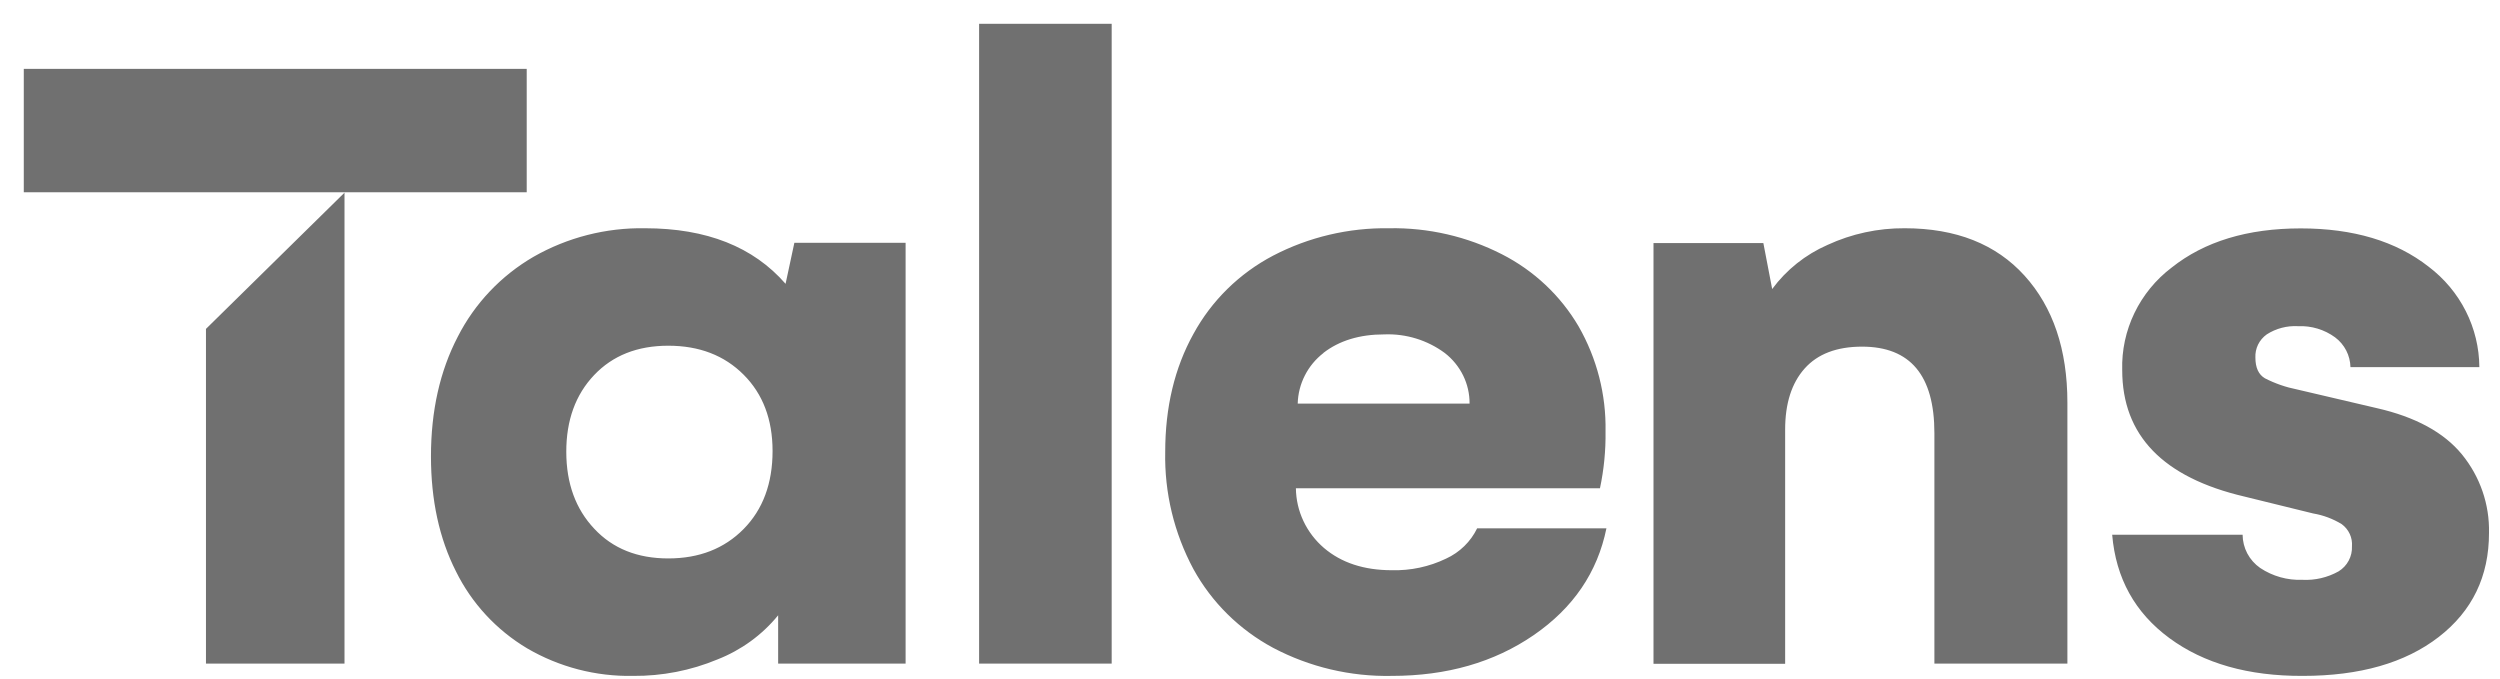
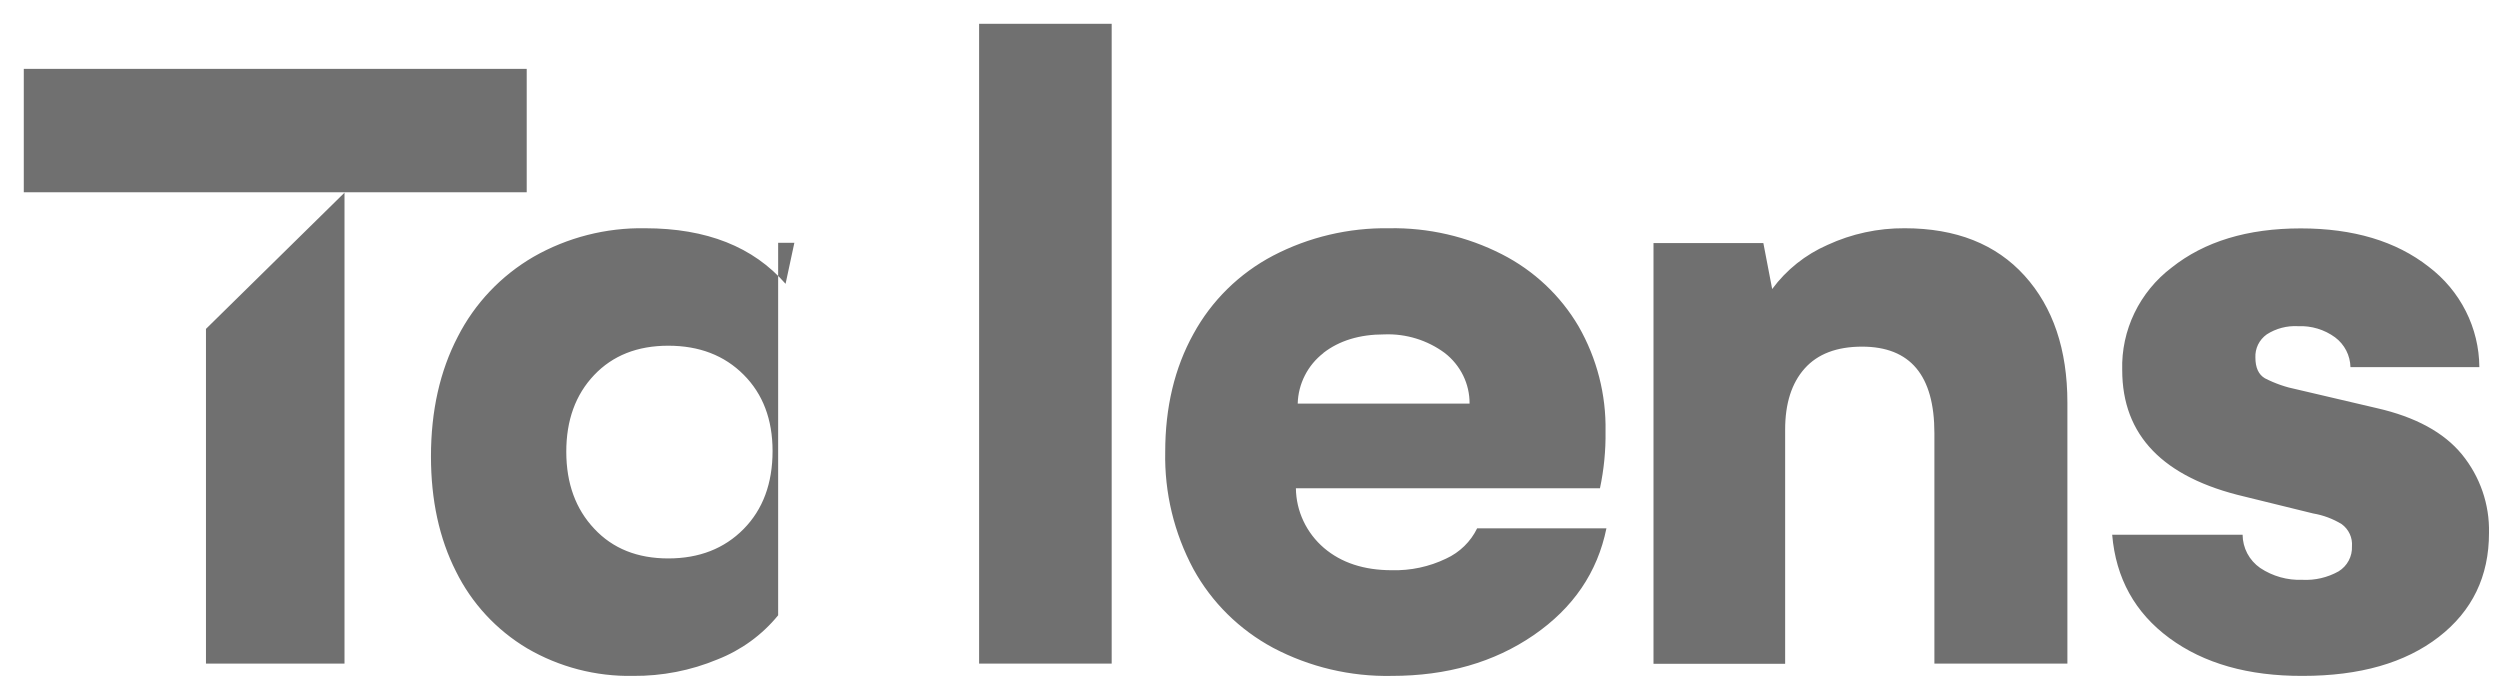
<svg xmlns="http://www.w3.org/2000/svg" width="70" height="19" viewBox="0 0 70 19" fill="none">
-   <path id="talens-logo" fill-rule="evenodd" clip-rule="evenodd" d="M31.127 0.667H27.415V18.58H31.127V0.667ZM21.996 7.947C21.094 6.911 19.784 6.392 18.063 6.391C16.968 6.372 15.888 6.648 14.941 7.189C14.03 7.718 13.293 8.495 12.819 9.426C12.318 10.387 12.067 11.505 12.067 12.78C12.067 14.004 12.3 15.077 12.767 15.999C13.206 16.89 13.898 17.639 14.759 18.153C15.655 18.677 16.683 18.945 17.725 18.925C18.536 18.932 19.34 18.776 20.087 18.465C20.753 18.204 21.34 17.778 21.788 17.228V18.58H25.357V6.799H22.242L21.996 7.947ZM20.821 14.813C20.28 15.361 19.577 15.636 18.712 15.636C17.847 15.636 17.157 15.359 16.641 14.806C16.119 14.254 15.857 13.536 15.856 12.652C15.855 11.767 16.115 11.051 16.635 10.503C17.154 9.955 17.846 9.68 18.712 9.68C19.578 9.68 20.281 9.95 20.821 10.491C21.361 11.031 21.631 11.743 21.632 12.626C21.632 13.535 21.362 14.264 20.821 14.813ZM38.971 15.966C39.497 15.98 40.018 15.869 40.489 15.642C40.871 15.467 41.179 15.167 41.36 14.793H44.98C44.729 16.026 44.05 17.023 42.943 17.784C41.835 18.545 40.511 18.925 38.971 18.925C37.814 18.949 36.669 18.678 35.649 18.14C34.704 17.633 33.928 16.867 33.416 15.935C32.874 14.924 32.602 13.794 32.626 12.652C32.626 11.402 32.889 10.301 33.416 9.35C33.924 8.418 34.7 7.655 35.649 7.157C36.648 6.637 37.764 6.374 38.894 6.391C39.992 6.371 41.078 6.621 42.053 7.119C42.951 7.577 43.696 8.278 44.201 9.139C44.714 10.035 44.974 11.05 44.955 12.078C44.963 12.613 44.91 13.148 44.799 13.672H36.285C36.289 13.989 36.36 14.301 36.496 14.589C36.631 14.877 36.827 15.133 37.07 15.342C37.558 15.758 38.192 15.966 38.971 15.966ZM38.76 9.363C38.068 9.363 37.499 9.537 37.052 9.884H37.057C36.838 10.054 36.66 10.268 36.536 10.513C36.411 10.758 36.343 11.026 36.336 11.3H41.148C41.15 11.027 41.088 10.758 40.968 10.513C40.847 10.268 40.672 10.053 40.454 9.884C39.967 9.524 39.369 9.339 38.76 9.363ZM53.333 6.391C52.586 6.386 51.848 6.545 51.172 6.857C50.553 7.128 50.018 7.555 49.621 8.093L49.374 6.806H46.298V18.587H49.984V12.027C49.984 11.296 50.166 10.726 50.53 10.318C50.894 9.91 51.43 9.706 52.138 9.706C53.489 9.706 54.164 10.513 54.163 12.128V18.58H57.887V11.274C57.887 9.787 57.486 8.601 56.687 7.718C55.886 6.834 54.768 6.392 53.333 6.391ZM66.552 11.428C67.633 11.675 68.427 12.106 68.933 12.722C69.442 13.345 69.71 14.123 69.692 14.921C69.693 16.137 69.224 17.108 68.285 17.835C67.345 18.562 66.076 18.925 64.475 18.925C62.953 18.931 61.709 18.578 60.743 17.867C59.778 17.156 59.244 16.191 59.141 14.972H62.793C62.794 15.154 62.839 15.334 62.924 15.496C63.01 15.658 63.134 15.798 63.285 15.903C63.633 16.135 64.047 16.251 64.467 16.235C64.82 16.253 65.171 16.171 65.479 15.999C65.6 15.925 65.698 15.821 65.764 15.697C65.83 15.573 65.861 15.435 65.855 15.295C65.864 15.177 65.843 15.058 65.793 14.95C65.742 14.841 65.665 14.747 65.568 14.676C65.324 14.527 65.053 14.425 64.769 14.377L62.849 13.905C60.564 13.371 59.422 12.19 59.422 10.361C59.406 9.81 59.524 9.263 59.764 8.765C60.005 8.266 60.361 7.83 60.805 7.493C61.725 6.761 62.93 6.395 64.419 6.395C65.894 6.395 67.087 6.752 68 7.466C68.439 7.798 68.796 8.224 69.042 8.711C69.289 9.199 69.418 9.735 69.422 10.28H65.813C65.809 10.118 65.769 9.959 65.695 9.815C65.62 9.67 65.514 9.544 65.383 9.446C65.084 9.227 64.717 9.117 64.345 9.133C64.035 9.116 63.728 9.196 63.469 9.363C63.365 9.437 63.282 9.535 63.226 9.648C63.171 9.762 63.145 9.887 63.151 10.012C63.151 10.293 63.239 10.487 63.417 10.592C63.701 10.738 64.005 10.843 64.319 10.905L66.552 11.428ZM14.748 1.929H0.666V5.384H14.748V1.929ZM9.646 18.58H5.767V9.209L9.646 5.395V18.58Z" fill="#707070" />
+   <path id="talens-logo" fill-rule="evenodd" clip-rule="evenodd" d="M31.127 0.667H27.415V18.58H31.127V0.667ZM21.996 7.947C21.094 6.911 19.784 6.392 18.063 6.391C16.968 6.372 15.888 6.648 14.941 7.189C14.03 7.718 13.293 8.495 12.819 9.426C12.318 10.387 12.067 11.505 12.067 12.78C12.067 14.004 12.3 15.077 12.767 15.999C13.206 16.89 13.898 17.639 14.759 18.153C15.655 18.677 16.683 18.945 17.725 18.925C18.536 18.932 19.34 18.776 20.087 18.465C20.753 18.204 21.34 17.778 21.788 17.228V18.58V6.799H22.242L21.996 7.947ZM20.821 14.813C20.28 15.361 19.577 15.636 18.712 15.636C17.847 15.636 17.157 15.359 16.641 14.806C16.119 14.254 15.857 13.536 15.856 12.652C15.855 11.767 16.115 11.051 16.635 10.503C17.154 9.955 17.846 9.68 18.712 9.68C19.578 9.68 20.281 9.95 20.821 10.491C21.361 11.031 21.631 11.743 21.632 12.626C21.632 13.535 21.362 14.264 20.821 14.813ZM38.971 15.966C39.497 15.98 40.018 15.869 40.489 15.642C40.871 15.467 41.179 15.167 41.36 14.793H44.98C44.729 16.026 44.05 17.023 42.943 17.784C41.835 18.545 40.511 18.925 38.971 18.925C37.814 18.949 36.669 18.678 35.649 18.14C34.704 17.633 33.928 16.867 33.416 15.935C32.874 14.924 32.602 13.794 32.626 12.652C32.626 11.402 32.889 10.301 33.416 9.35C33.924 8.418 34.7 7.655 35.649 7.157C36.648 6.637 37.764 6.374 38.894 6.391C39.992 6.371 41.078 6.621 42.053 7.119C42.951 7.577 43.696 8.278 44.201 9.139C44.714 10.035 44.974 11.05 44.955 12.078C44.963 12.613 44.91 13.148 44.799 13.672H36.285C36.289 13.989 36.36 14.301 36.496 14.589C36.631 14.877 36.827 15.133 37.07 15.342C37.558 15.758 38.192 15.966 38.971 15.966ZM38.76 9.363C38.068 9.363 37.499 9.537 37.052 9.884H37.057C36.838 10.054 36.66 10.268 36.536 10.513C36.411 10.758 36.343 11.026 36.336 11.3H41.148C41.15 11.027 41.088 10.758 40.968 10.513C40.847 10.268 40.672 10.053 40.454 9.884C39.967 9.524 39.369 9.339 38.76 9.363ZM53.333 6.391C52.586 6.386 51.848 6.545 51.172 6.857C50.553 7.128 50.018 7.555 49.621 8.093L49.374 6.806H46.298V18.587H49.984V12.027C49.984 11.296 50.166 10.726 50.53 10.318C50.894 9.91 51.43 9.706 52.138 9.706C53.489 9.706 54.164 10.513 54.163 12.128V18.58H57.887V11.274C57.887 9.787 57.486 8.601 56.687 7.718C55.886 6.834 54.768 6.392 53.333 6.391ZM66.552 11.428C67.633 11.675 68.427 12.106 68.933 12.722C69.442 13.345 69.71 14.123 69.692 14.921C69.693 16.137 69.224 17.108 68.285 17.835C67.345 18.562 66.076 18.925 64.475 18.925C62.953 18.931 61.709 18.578 60.743 17.867C59.778 17.156 59.244 16.191 59.141 14.972H62.793C62.794 15.154 62.839 15.334 62.924 15.496C63.01 15.658 63.134 15.798 63.285 15.903C63.633 16.135 64.047 16.251 64.467 16.235C64.82 16.253 65.171 16.171 65.479 15.999C65.6 15.925 65.698 15.821 65.764 15.697C65.83 15.573 65.861 15.435 65.855 15.295C65.864 15.177 65.843 15.058 65.793 14.95C65.742 14.841 65.665 14.747 65.568 14.676C65.324 14.527 65.053 14.425 64.769 14.377L62.849 13.905C60.564 13.371 59.422 12.19 59.422 10.361C59.406 9.81 59.524 9.263 59.764 8.765C60.005 8.266 60.361 7.83 60.805 7.493C61.725 6.761 62.93 6.395 64.419 6.395C65.894 6.395 67.087 6.752 68 7.466C68.439 7.798 68.796 8.224 69.042 8.711C69.289 9.199 69.418 9.735 69.422 10.28H65.813C65.809 10.118 65.769 9.959 65.695 9.815C65.62 9.67 65.514 9.544 65.383 9.446C65.084 9.227 64.717 9.117 64.345 9.133C64.035 9.116 63.728 9.196 63.469 9.363C63.365 9.437 63.282 9.535 63.226 9.648C63.171 9.762 63.145 9.887 63.151 10.012C63.151 10.293 63.239 10.487 63.417 10.592C63.701 10.738 64.005 10.843 64.319 10.905L66.552 11.428ZM14.748 1.929H0.666V5.384H14.748V1.929ZM9.646 18.58H5.767V9.209L9.646 5.395V18.58Z" fill="#707070" />
</svg>